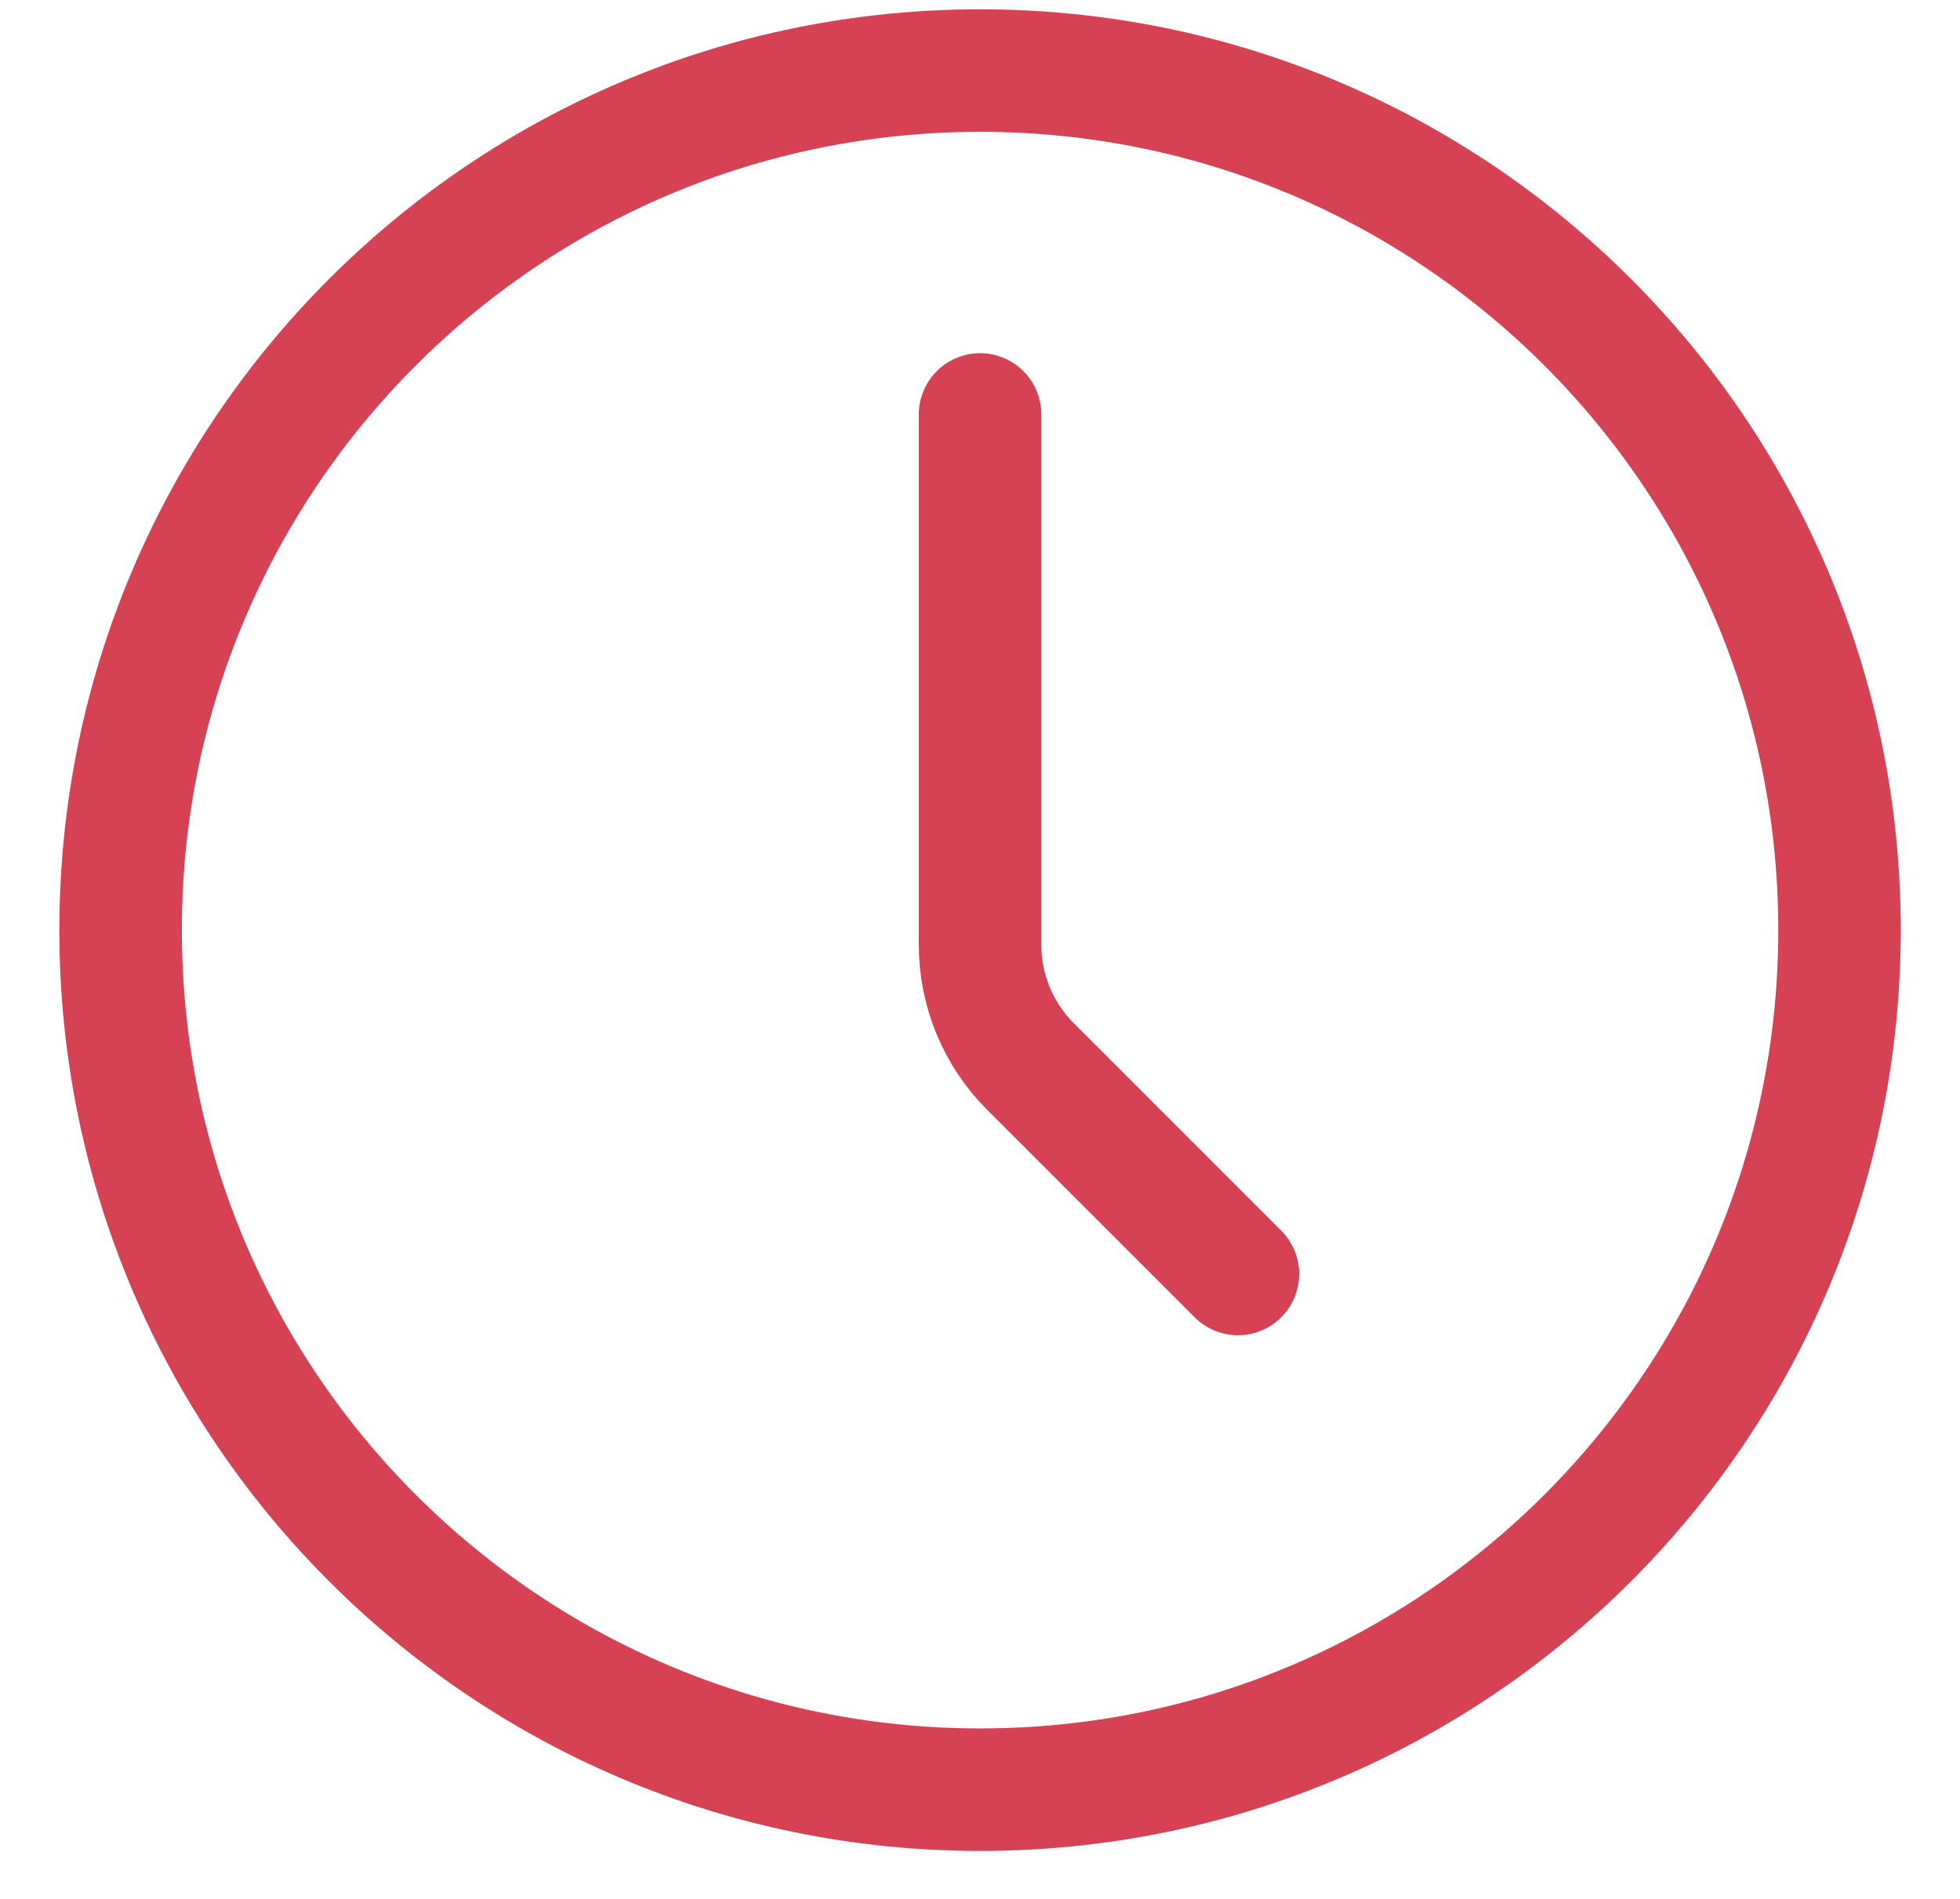
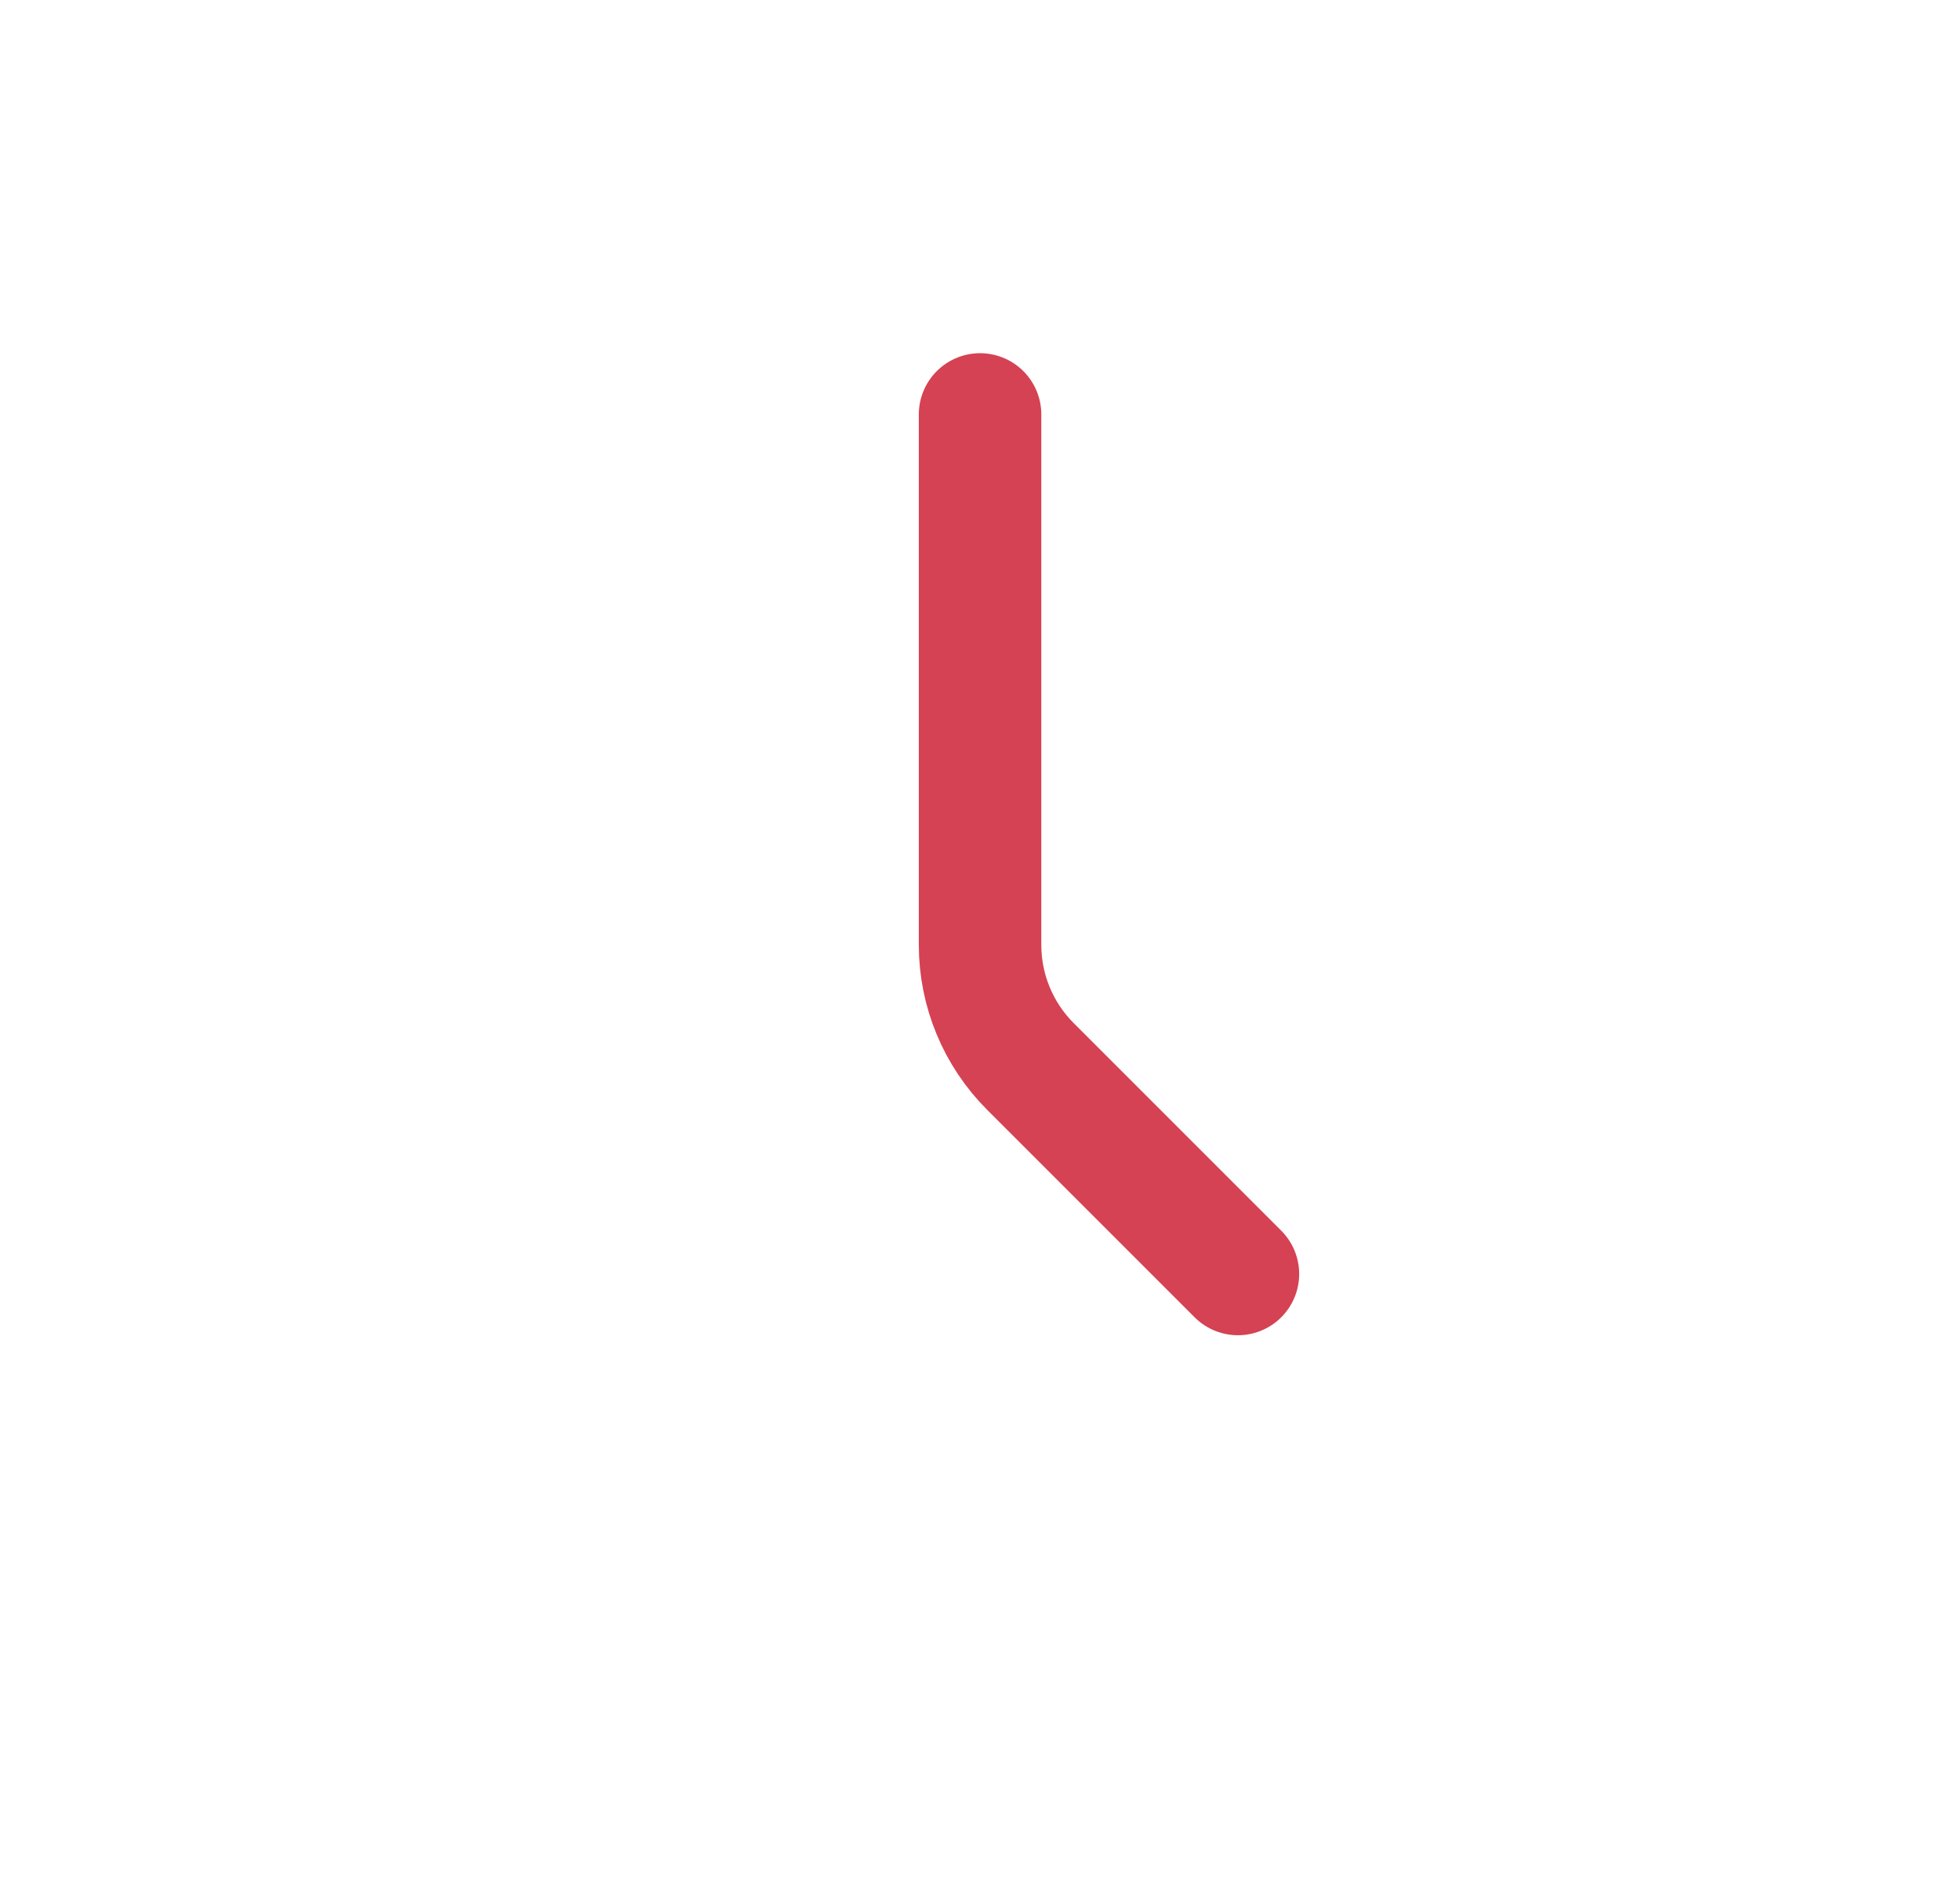
<svg xmlns="http://www.w3.org/2000/svg" width="32" height="31" viewBox="0 0 32 31" fill="none">
-   <path d="M16.001 29.217C23.751 29.217 30.033 22.934 30.033 15.184C30.033 7.435 23.751 1.152 16.001 1.152C8.251 1.152 1.969 7.435 1.969 15.184C1.969 22.934 8.251 29.217 16.001 29.217Z" stroke="#D54253" stroke-width="2" stroke-linecap="round" stroke-linejoin="round" />
  <path d="M20.211 20.798L16.823 17.41C16.297 16.884 16.001 16.171 16.001 15.426V6.766" stroke="#D54253" stroke-width="2" stroke-linecap="round" stroke-linejoin="round" />
</svg>